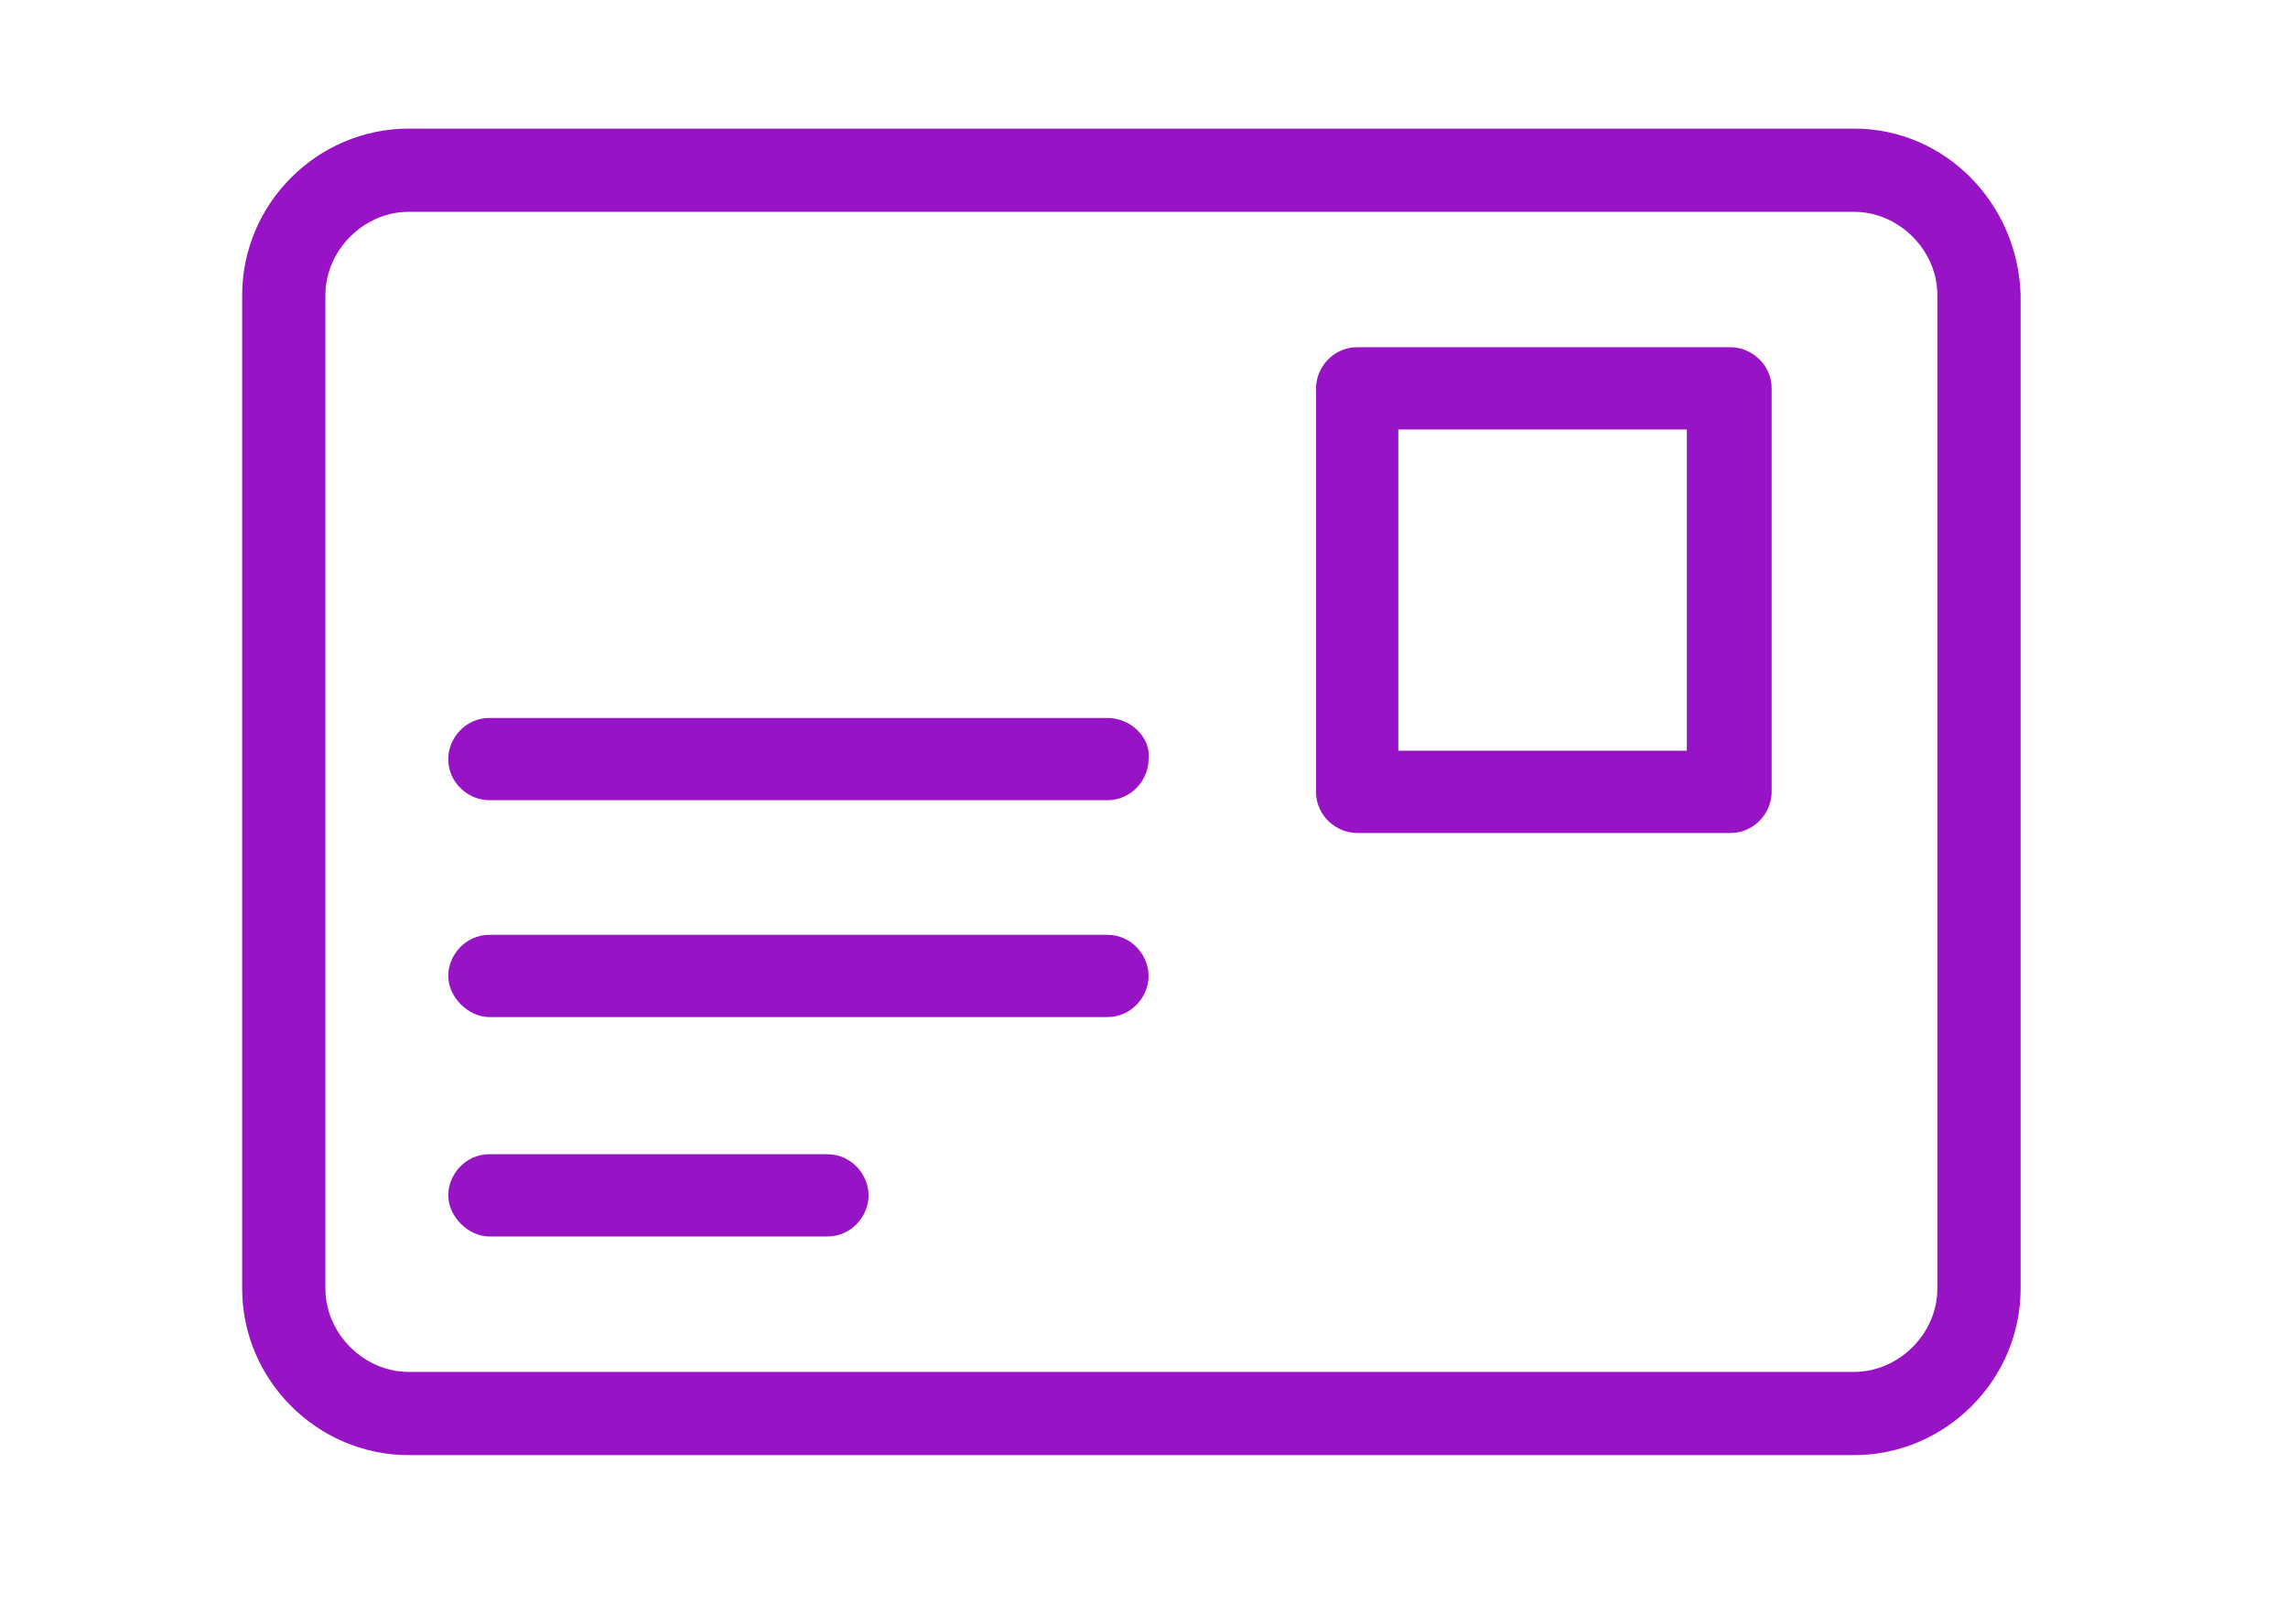
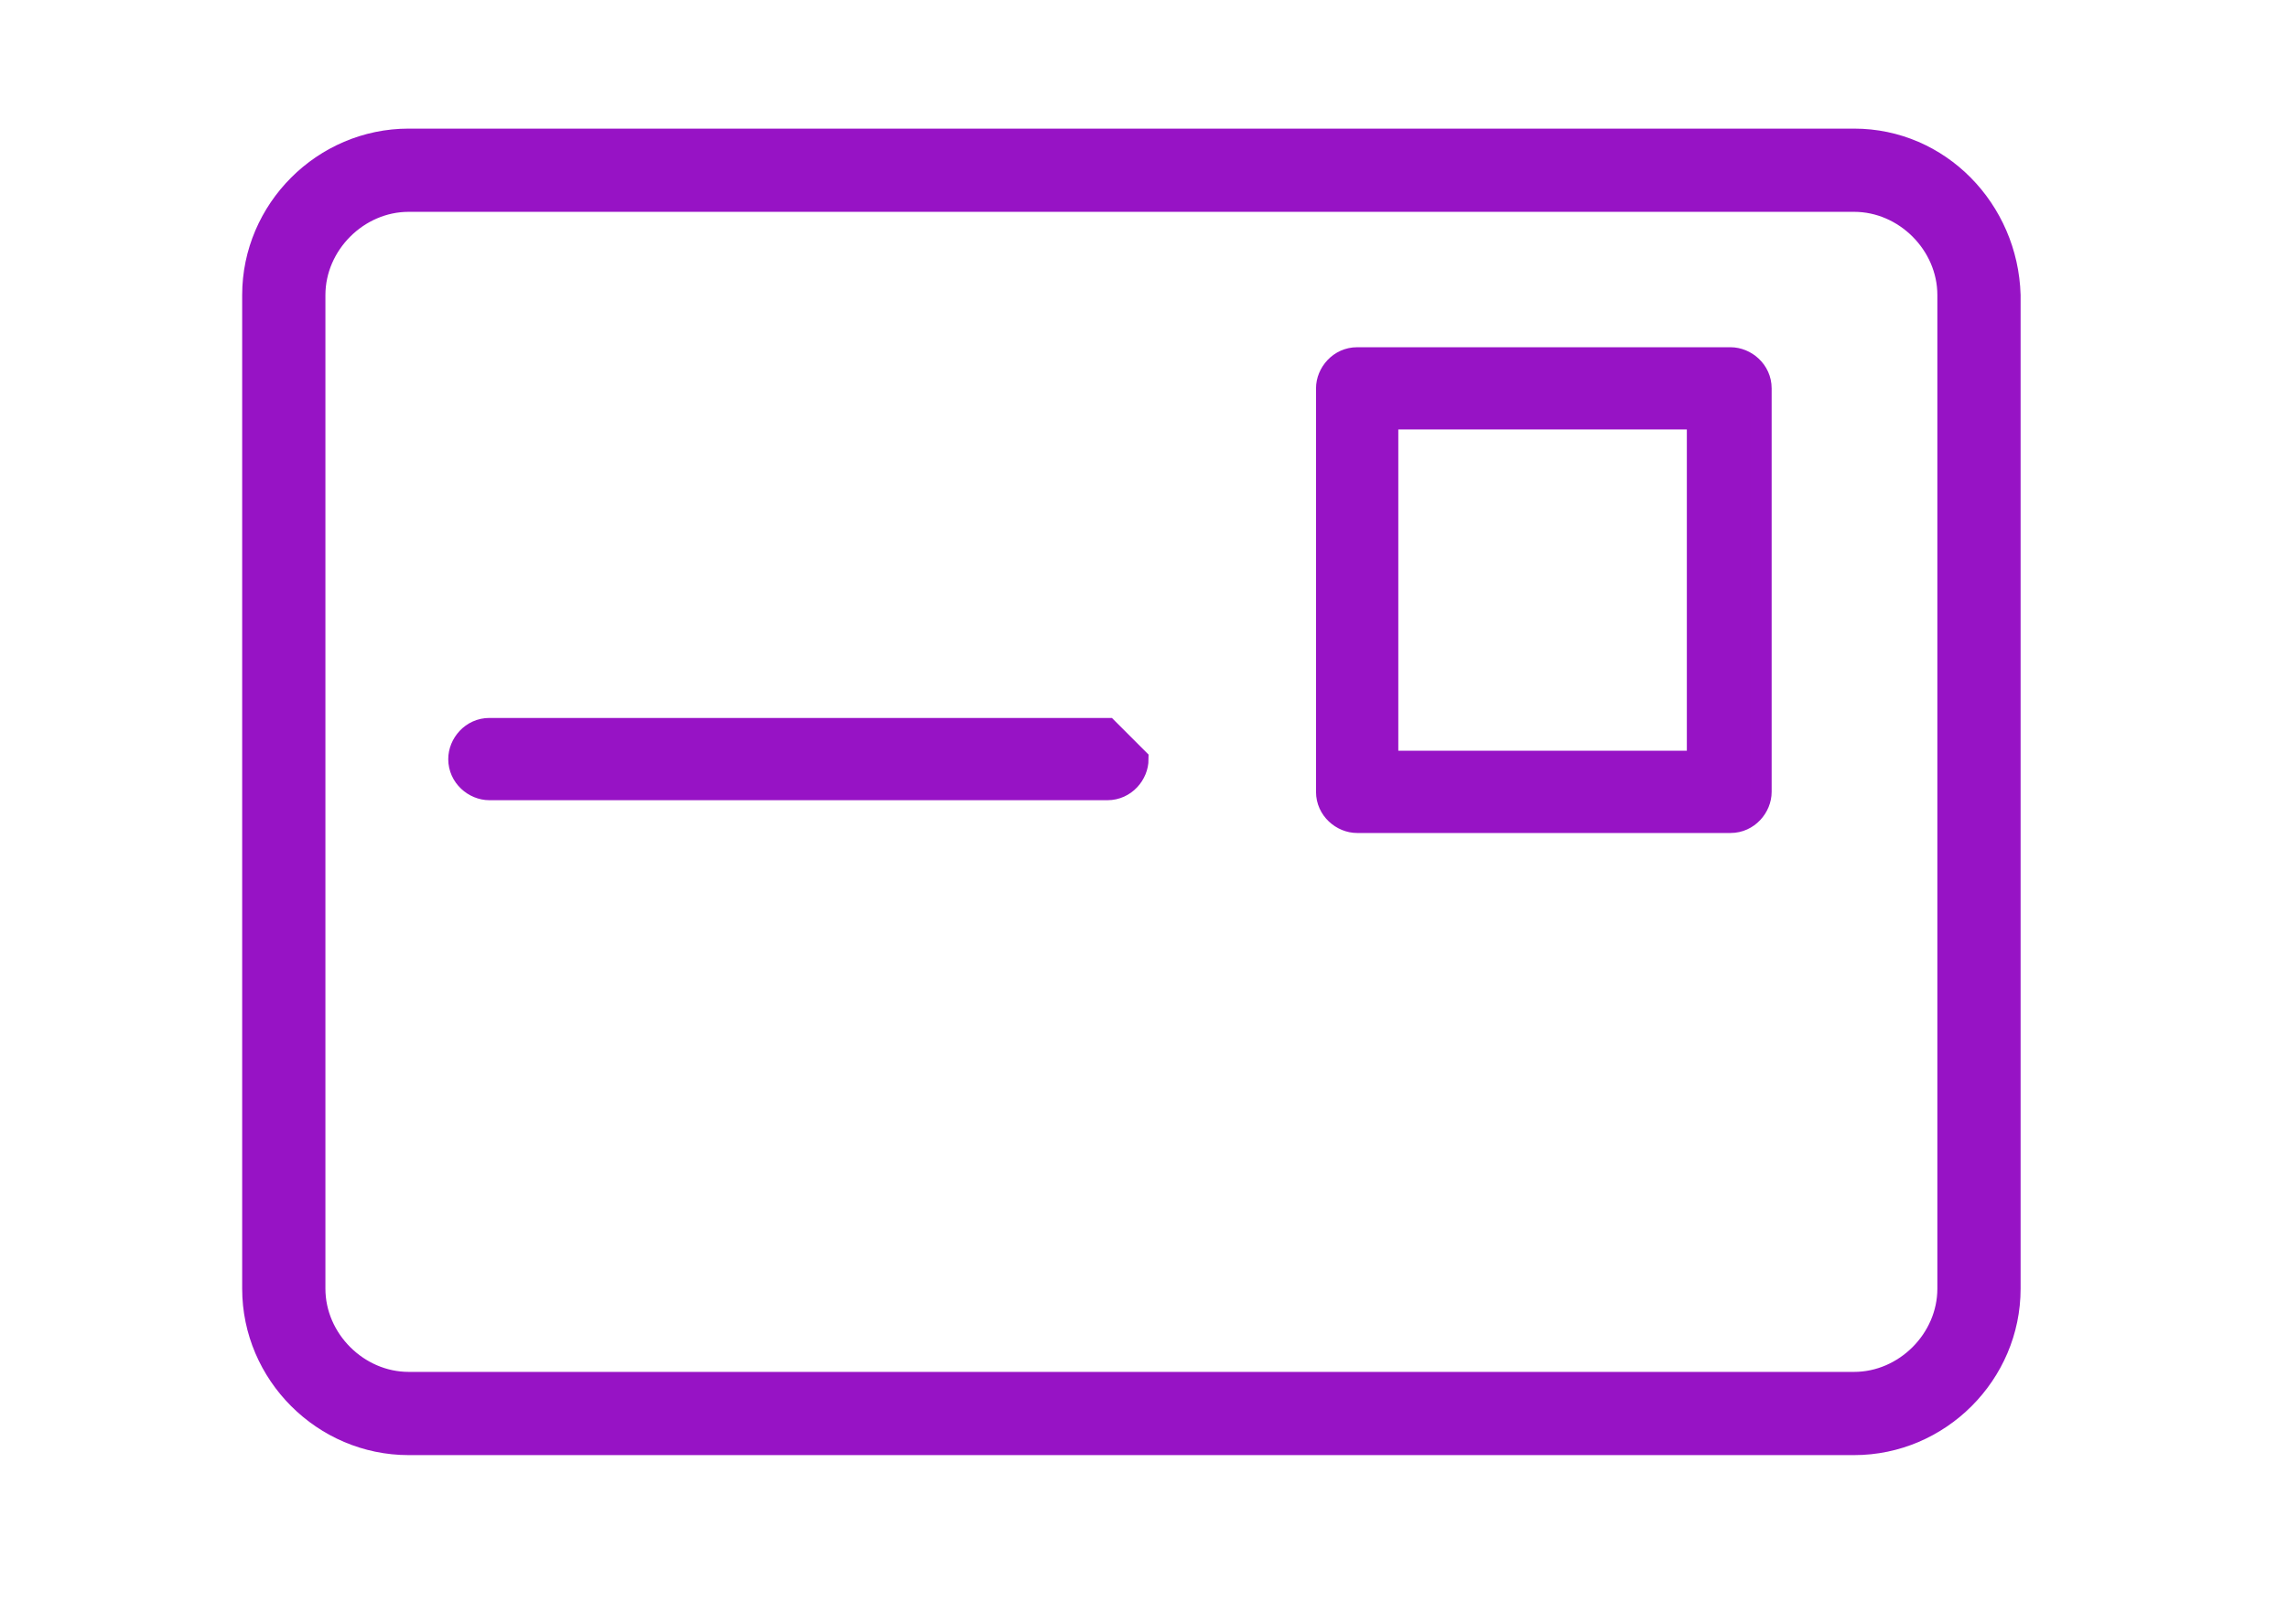
<svg xmlns="http://www.w3.org/2000/svg" version="1.1" id="Layer_1" x="0px" y="0px" viewBox="0 0 90.7 64.4" style="enable-background:new 0 0 90.7 64.4;" xml:space="preserve">
  <style type="text/css">
	.st0{fill:#9713C5;stroke:#9713C5;stroke-width:0.8;}
	.st1{fill:#9713C5;stroke:#9713C5;stroke-width:0.862;}
</style>
  <g>
    <path class="st0" d="M73.5,5.5H16.2c-3.4,0-6.2,2.8-6.2,6.2v39.4c0,3.4,2.8,6.2,6.2,6.2h57.3c3.4,0,6.2-2.8,6.2-6.2V11.7   C79.6,8.3,76.9,5.5,73.5,5.5z M77.2,51.1c0,2-1.7,3.7-3.7,3.7H16.2c-2,0-3.7-1.7-3.7-3.7V11.7c0-2,1.7-3.7,3.7-3.7h57.3   c2,0,3.7,1.7,3.7,3.7V51.1z" />
    <path class="st1" d="M68.6,14.2H53.8c-0.7,0-1.2,0.6-1.2,1.2v16c0,0.7,0.6,1.2,1.2,1.2h14.8c0.7,0,1.2-0.6,1.2-1.2v-16   C69.8,14.7,69.2,14.2,68.6,14.2z M67.3,30.2H55V16.6h12.3V30.2z" />
-     <path class="st1" d="M43.9,28.9H19.4c-0.7,0-1.2,0.6-1.2,1.2c0,0.7,0.6,1.2,1.2,1.2h24.5c0.7,0,1.2-0.6,1.2-1.2   C45.2,29.5,44.6,28.9,43.9,28.9z" />
-     <path class="st1" d="M43.9,37.5H19.4c-0.7,0-1.2,0.6-1.2,1.2s0.6,1.2,1.2,1.2h24.5c0.7,0,1.2-0.6,1.2-1.2S44.6,37.5,43.9,37.5z" />
-     <path class="st1" d="M32.8,46.2H19.4c-0.7,0-1.2,0.6-1.2,1.2s0.6,1.2,1.2,1.2h13.4c0.7,0,1.2-0.6,1.2-1.2S33.5,46.2,32.8,46.2z" />
+     <path class="st1" d="M43.9,28.9H19.4c-0.7,0-1.2,0.6-1.2,1.2c0,0.7,0.6,1.2,1.2,1.2h24.5c0.7,0,1.2-0.6,1.2-1.2   z" />
  </g>
</svg>